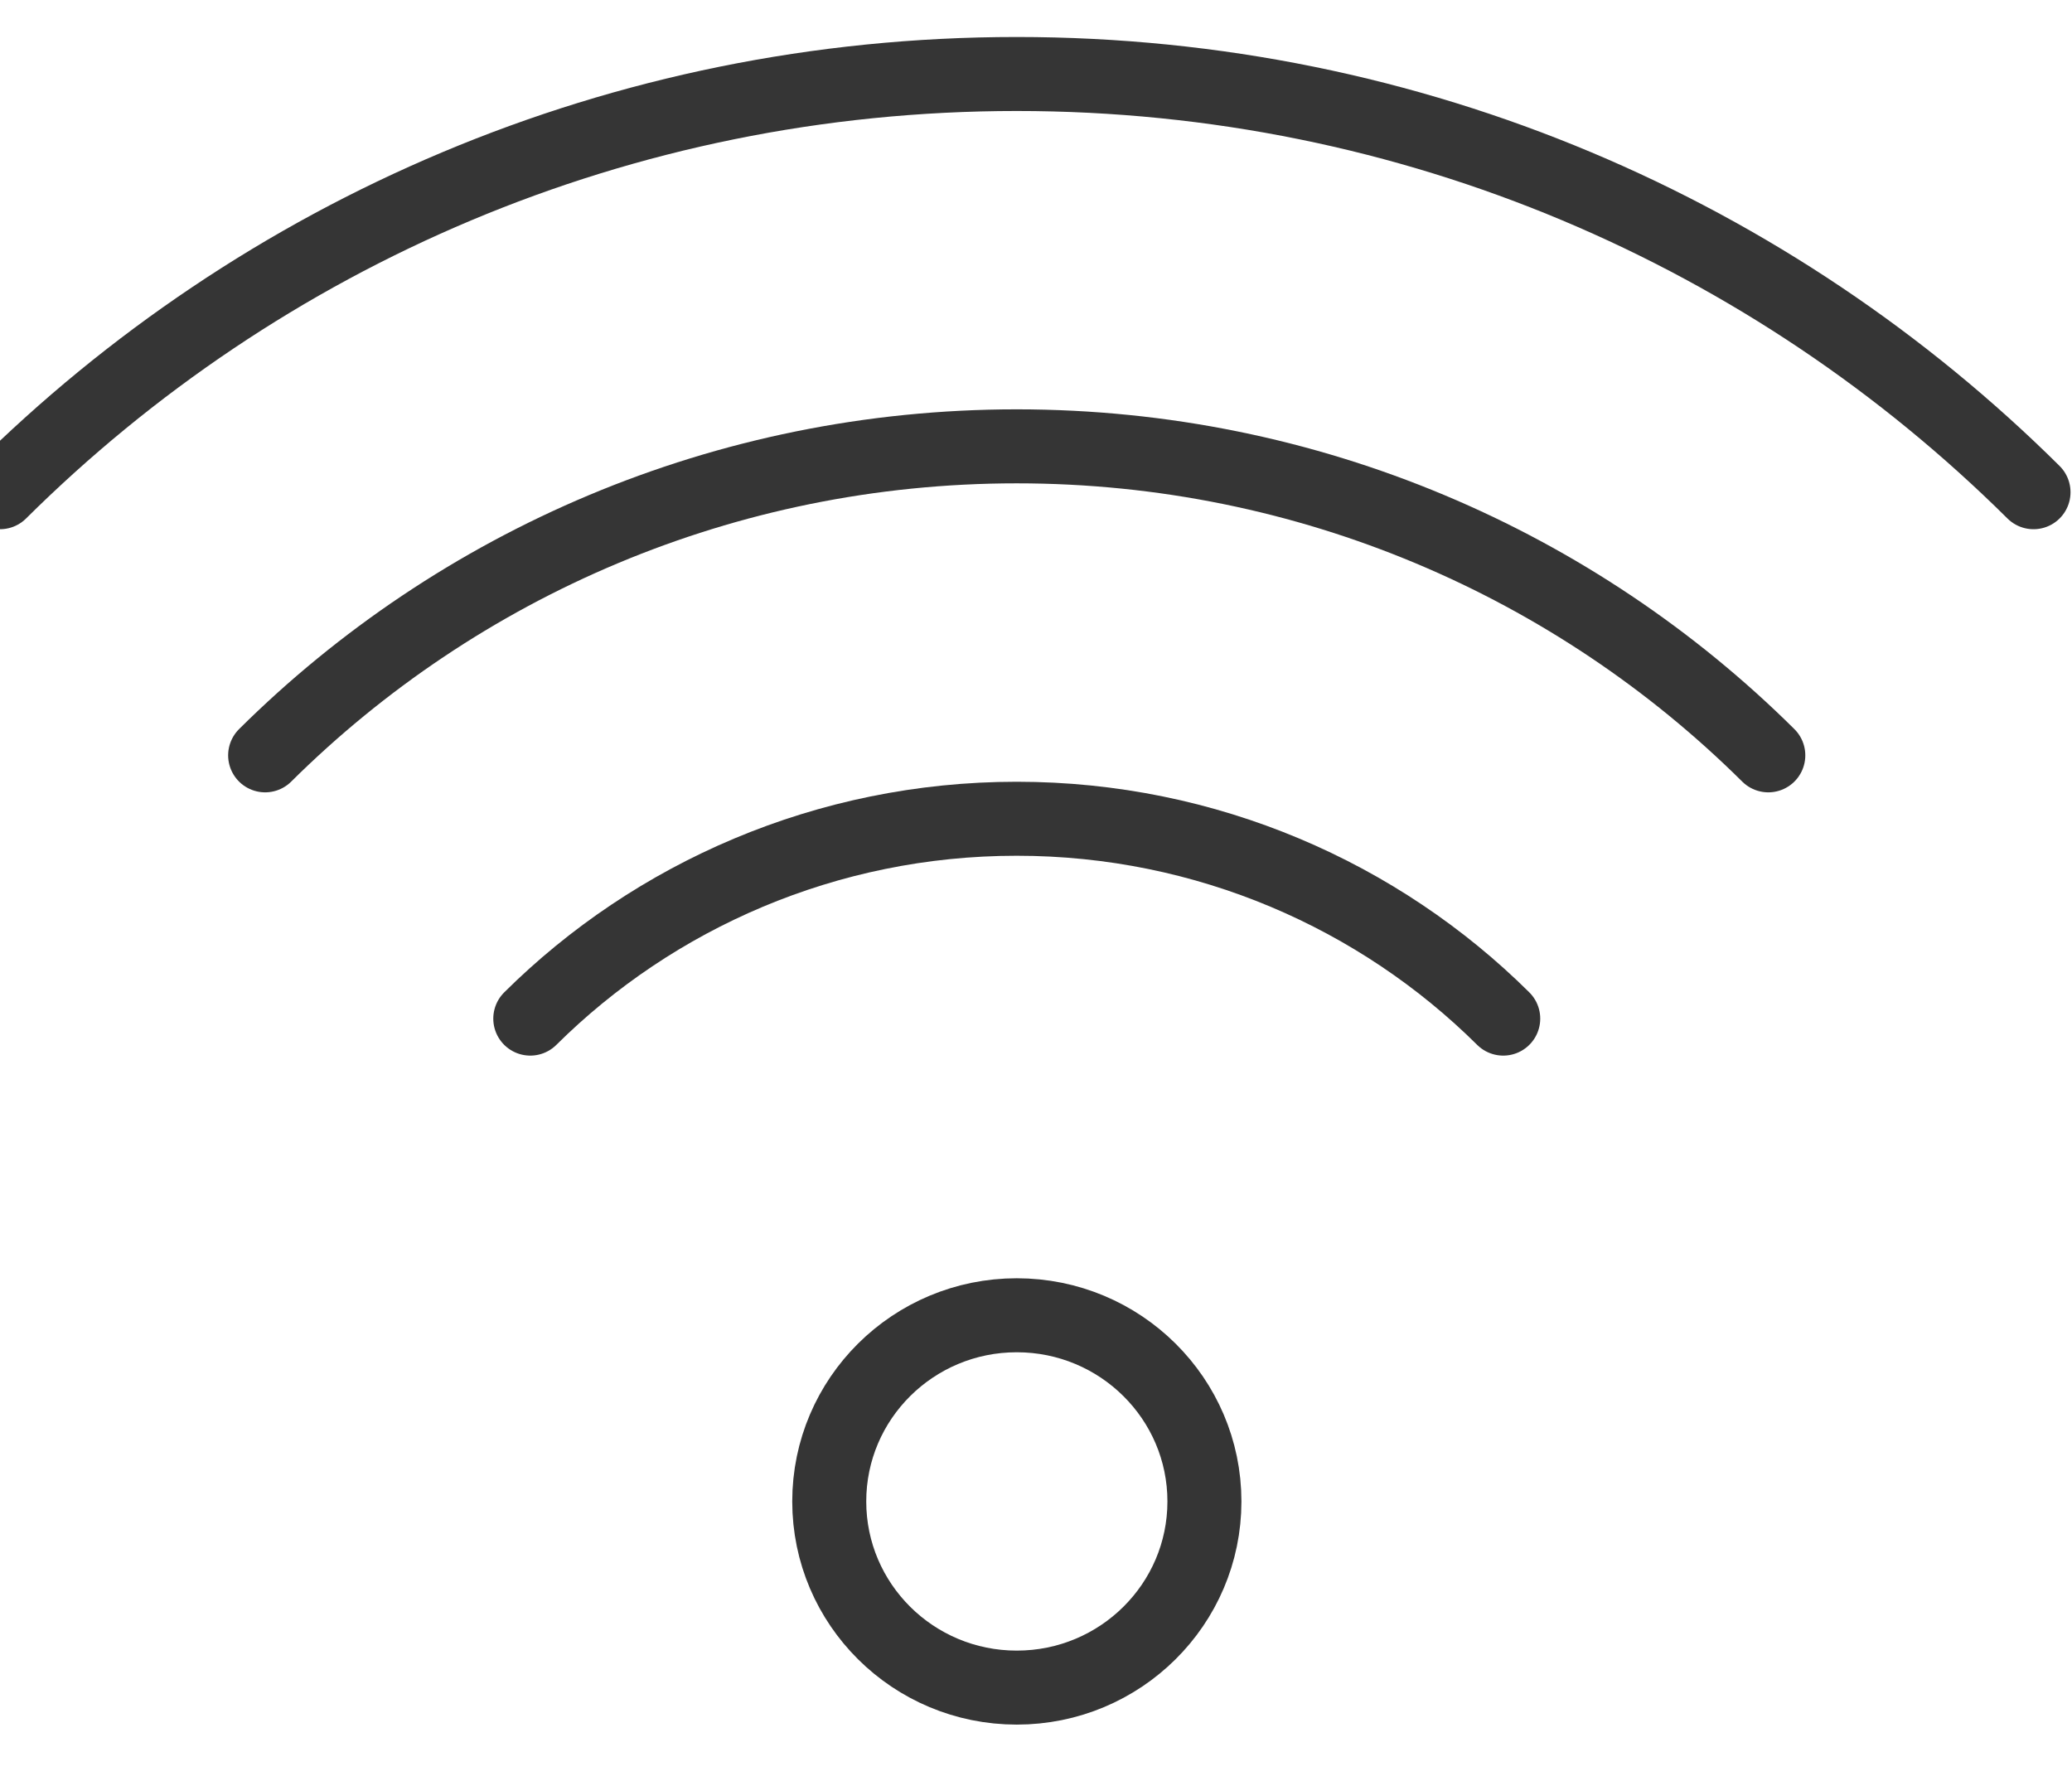
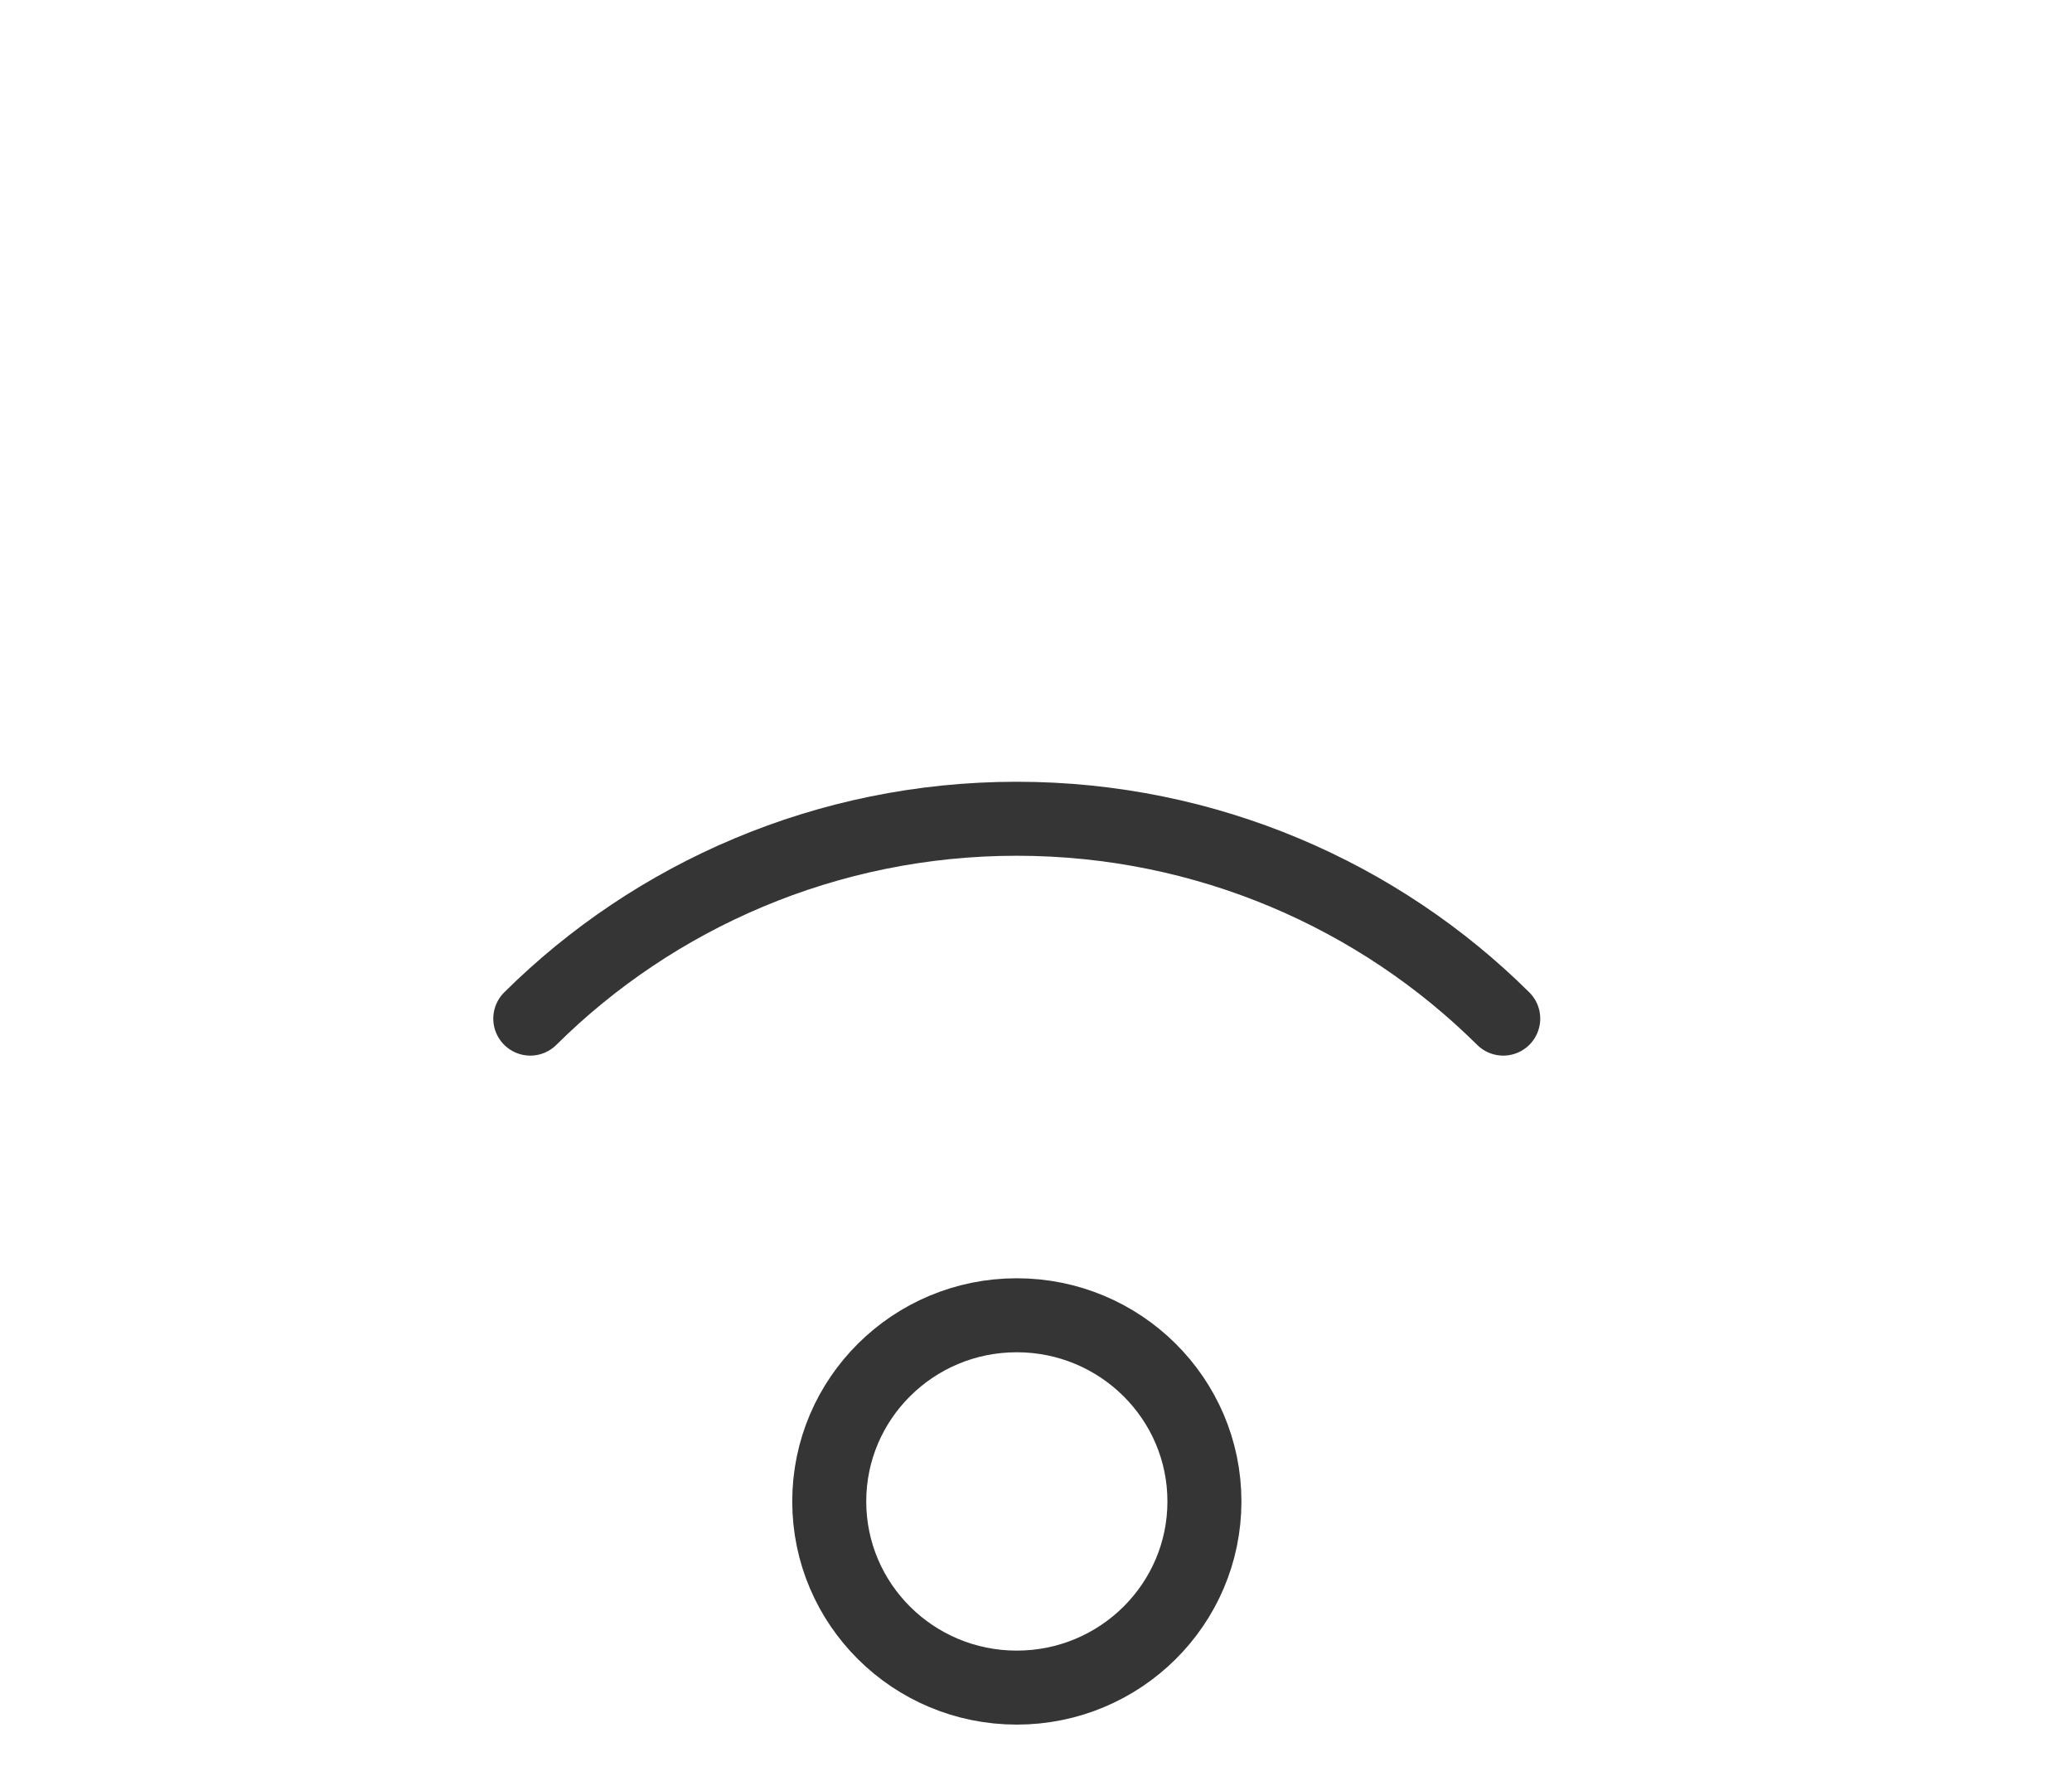
<svg xmlns="http://www.w3.org/2000/svg" width="28px" height="24px" viewBox="0 0 28 24" version="1.1">
  <title>Group</title>
  <desc>Created with Sketch.</desc>
  <g id="Page-1" stroke="none" stroke-width="1" fill="none" fill-rule="evenodd" stroke-linecap="round">
    <g id="Desktop-HD-Copy-2" transform="translate(-678, -2736)" stroke="#353535">
      <g id="Group" transform="translate(678, 2737)">
-         <path d="M2.85993451e-13,5.652 C3.515,2.163 8.366,5.68434189e-14 13.739,5.68434189e-14 C19.114,5.68434189e-14 23.964,2.163 27.48,5.652" id="Stroke-497" />
-         <path d="M23.896,9.208 C21.294,6.626 17.694,5.032 13.739,5.032 C9.785,5.032 6.185,6.626 3.583,9.208" id="Stroke-499" />
        <path d="M20.314,12.766 C18.641,11.106 16.309,10.065 13.739,10.065 C11.171,10.065 8.838,11.106 7.166,12.766" id="Stroke-501" />
        <path d="M13.74,16.775 C15.14,16.775 16.276,17.902 16.276,19.291 C16.276,20.68 15.14,21.807 13.74,21.807 C12.34,21.807 11.206,20.68 11.206,19.291 C11.206,17.902 12.34,16.775 13.74,16.775 Z" id="Stroke-503" />
      </g>
    </g>
  </g>
</svg>